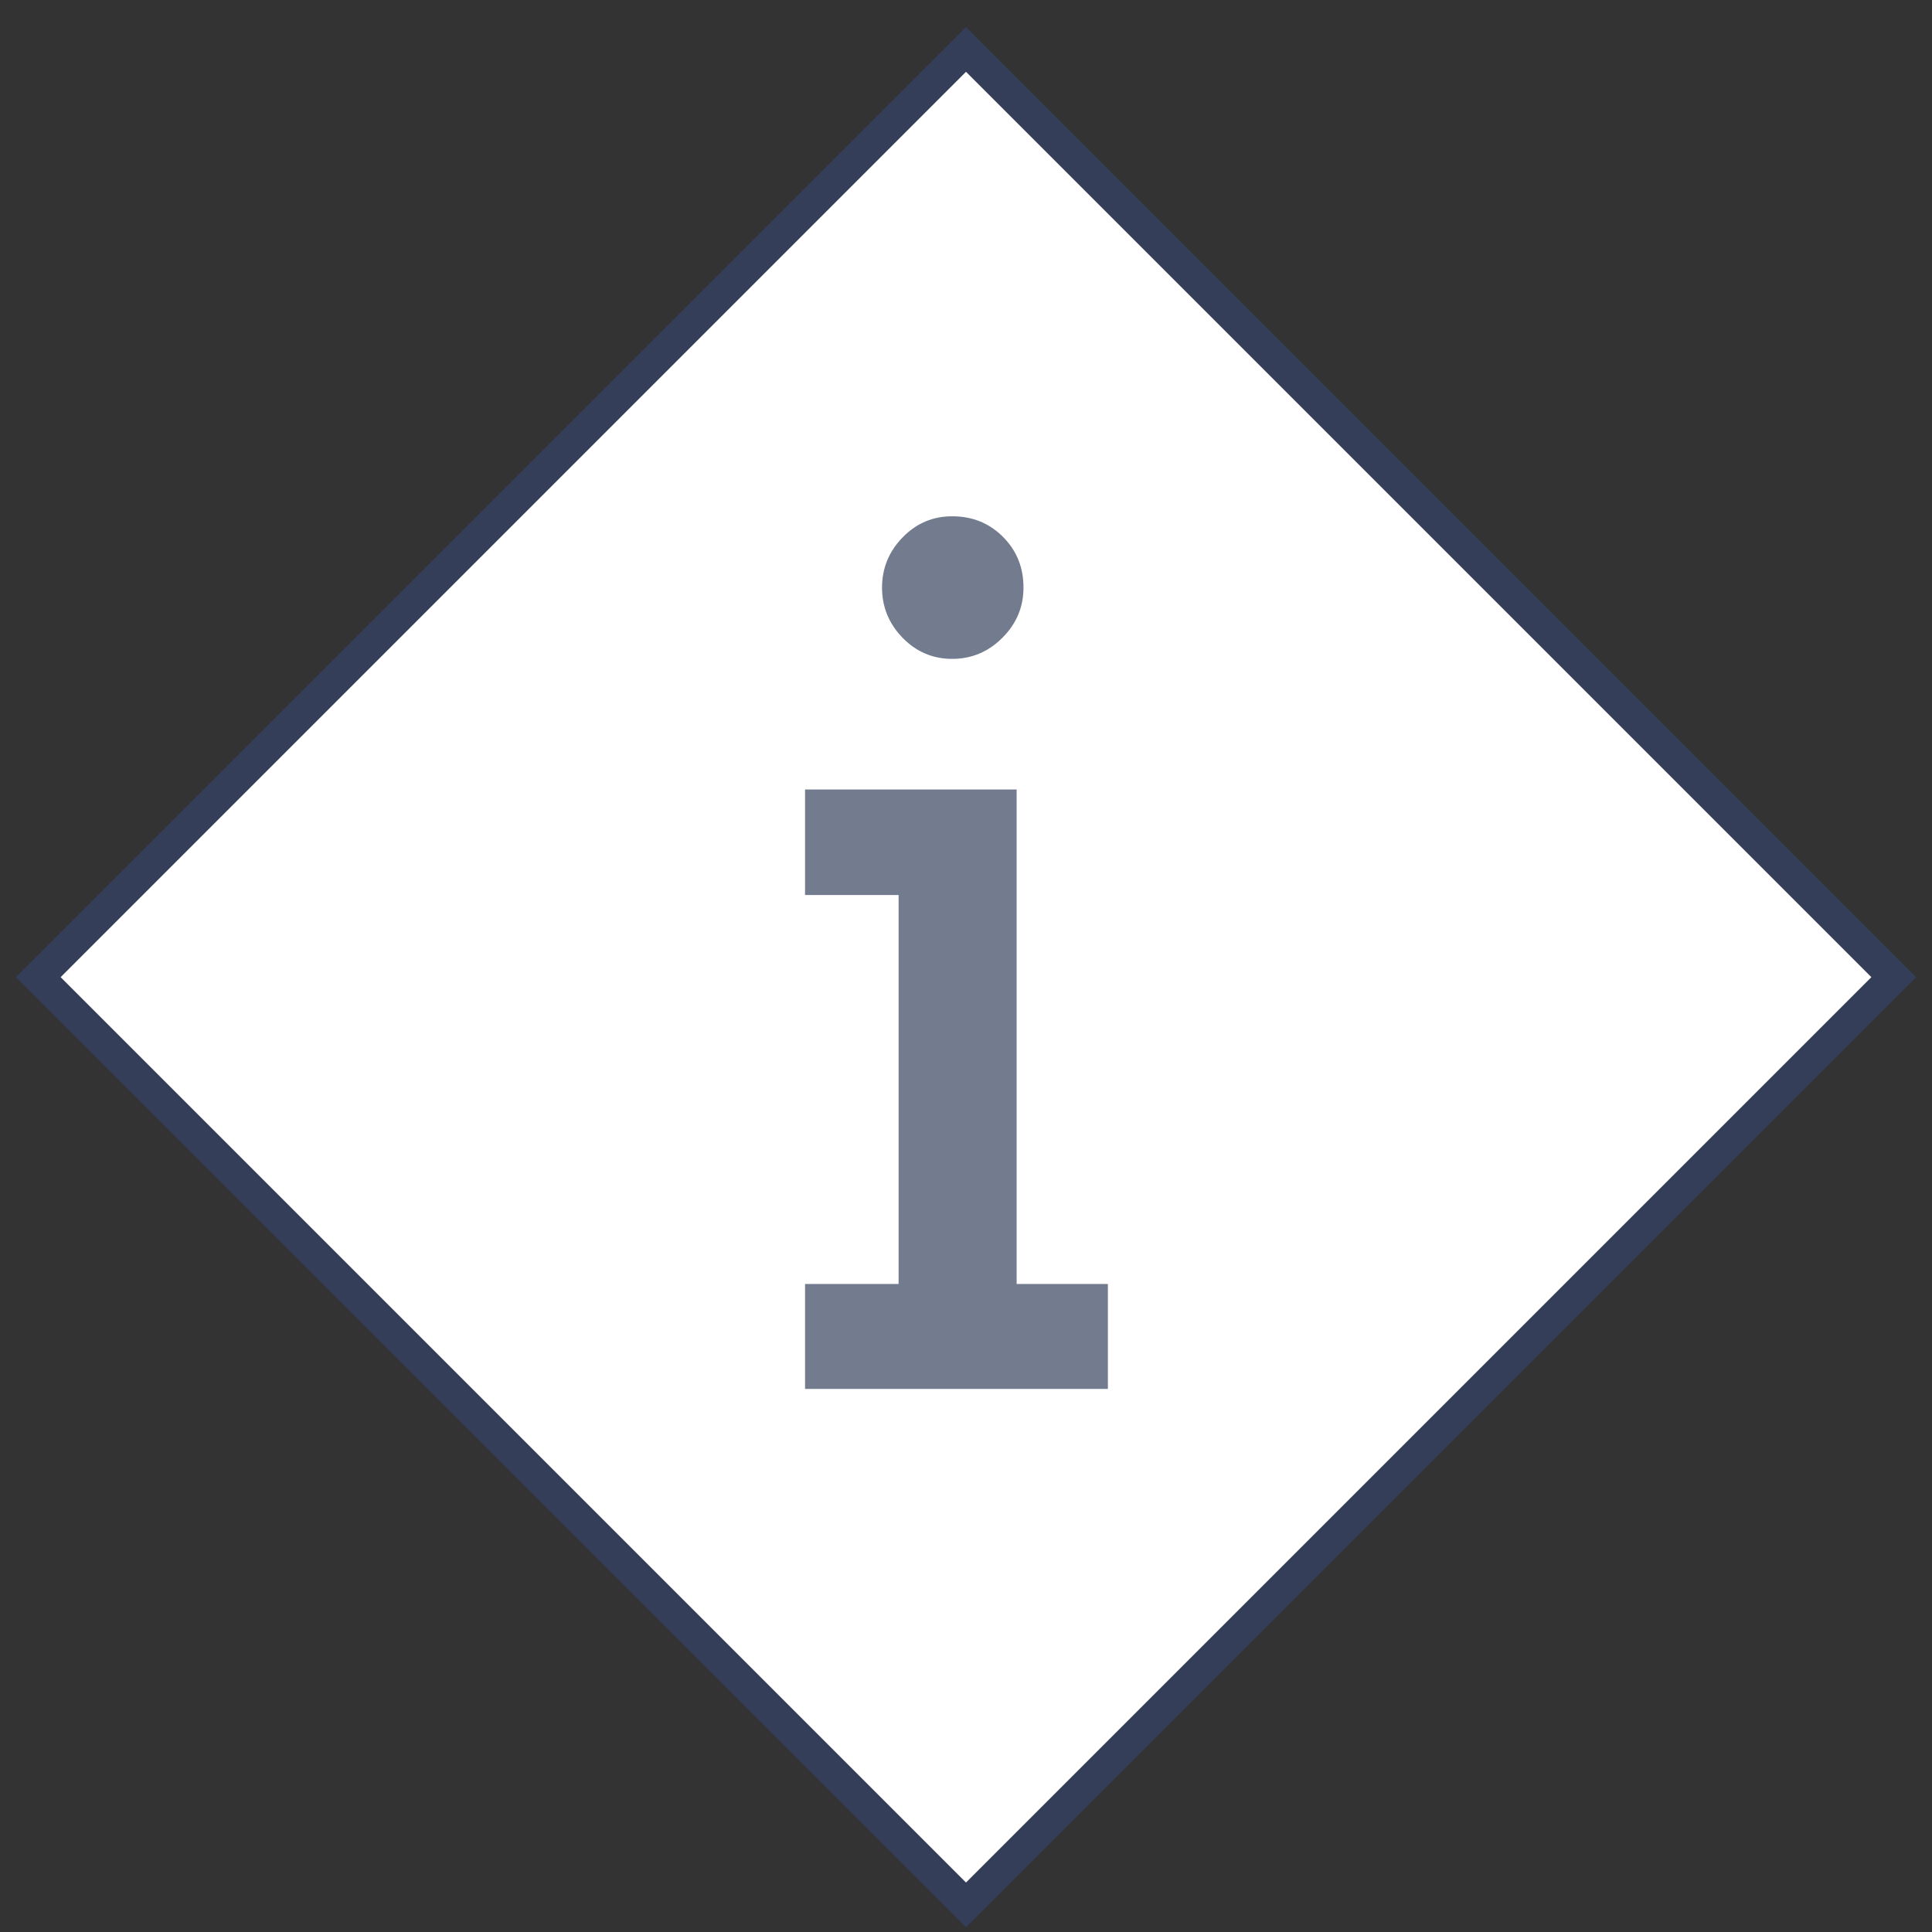
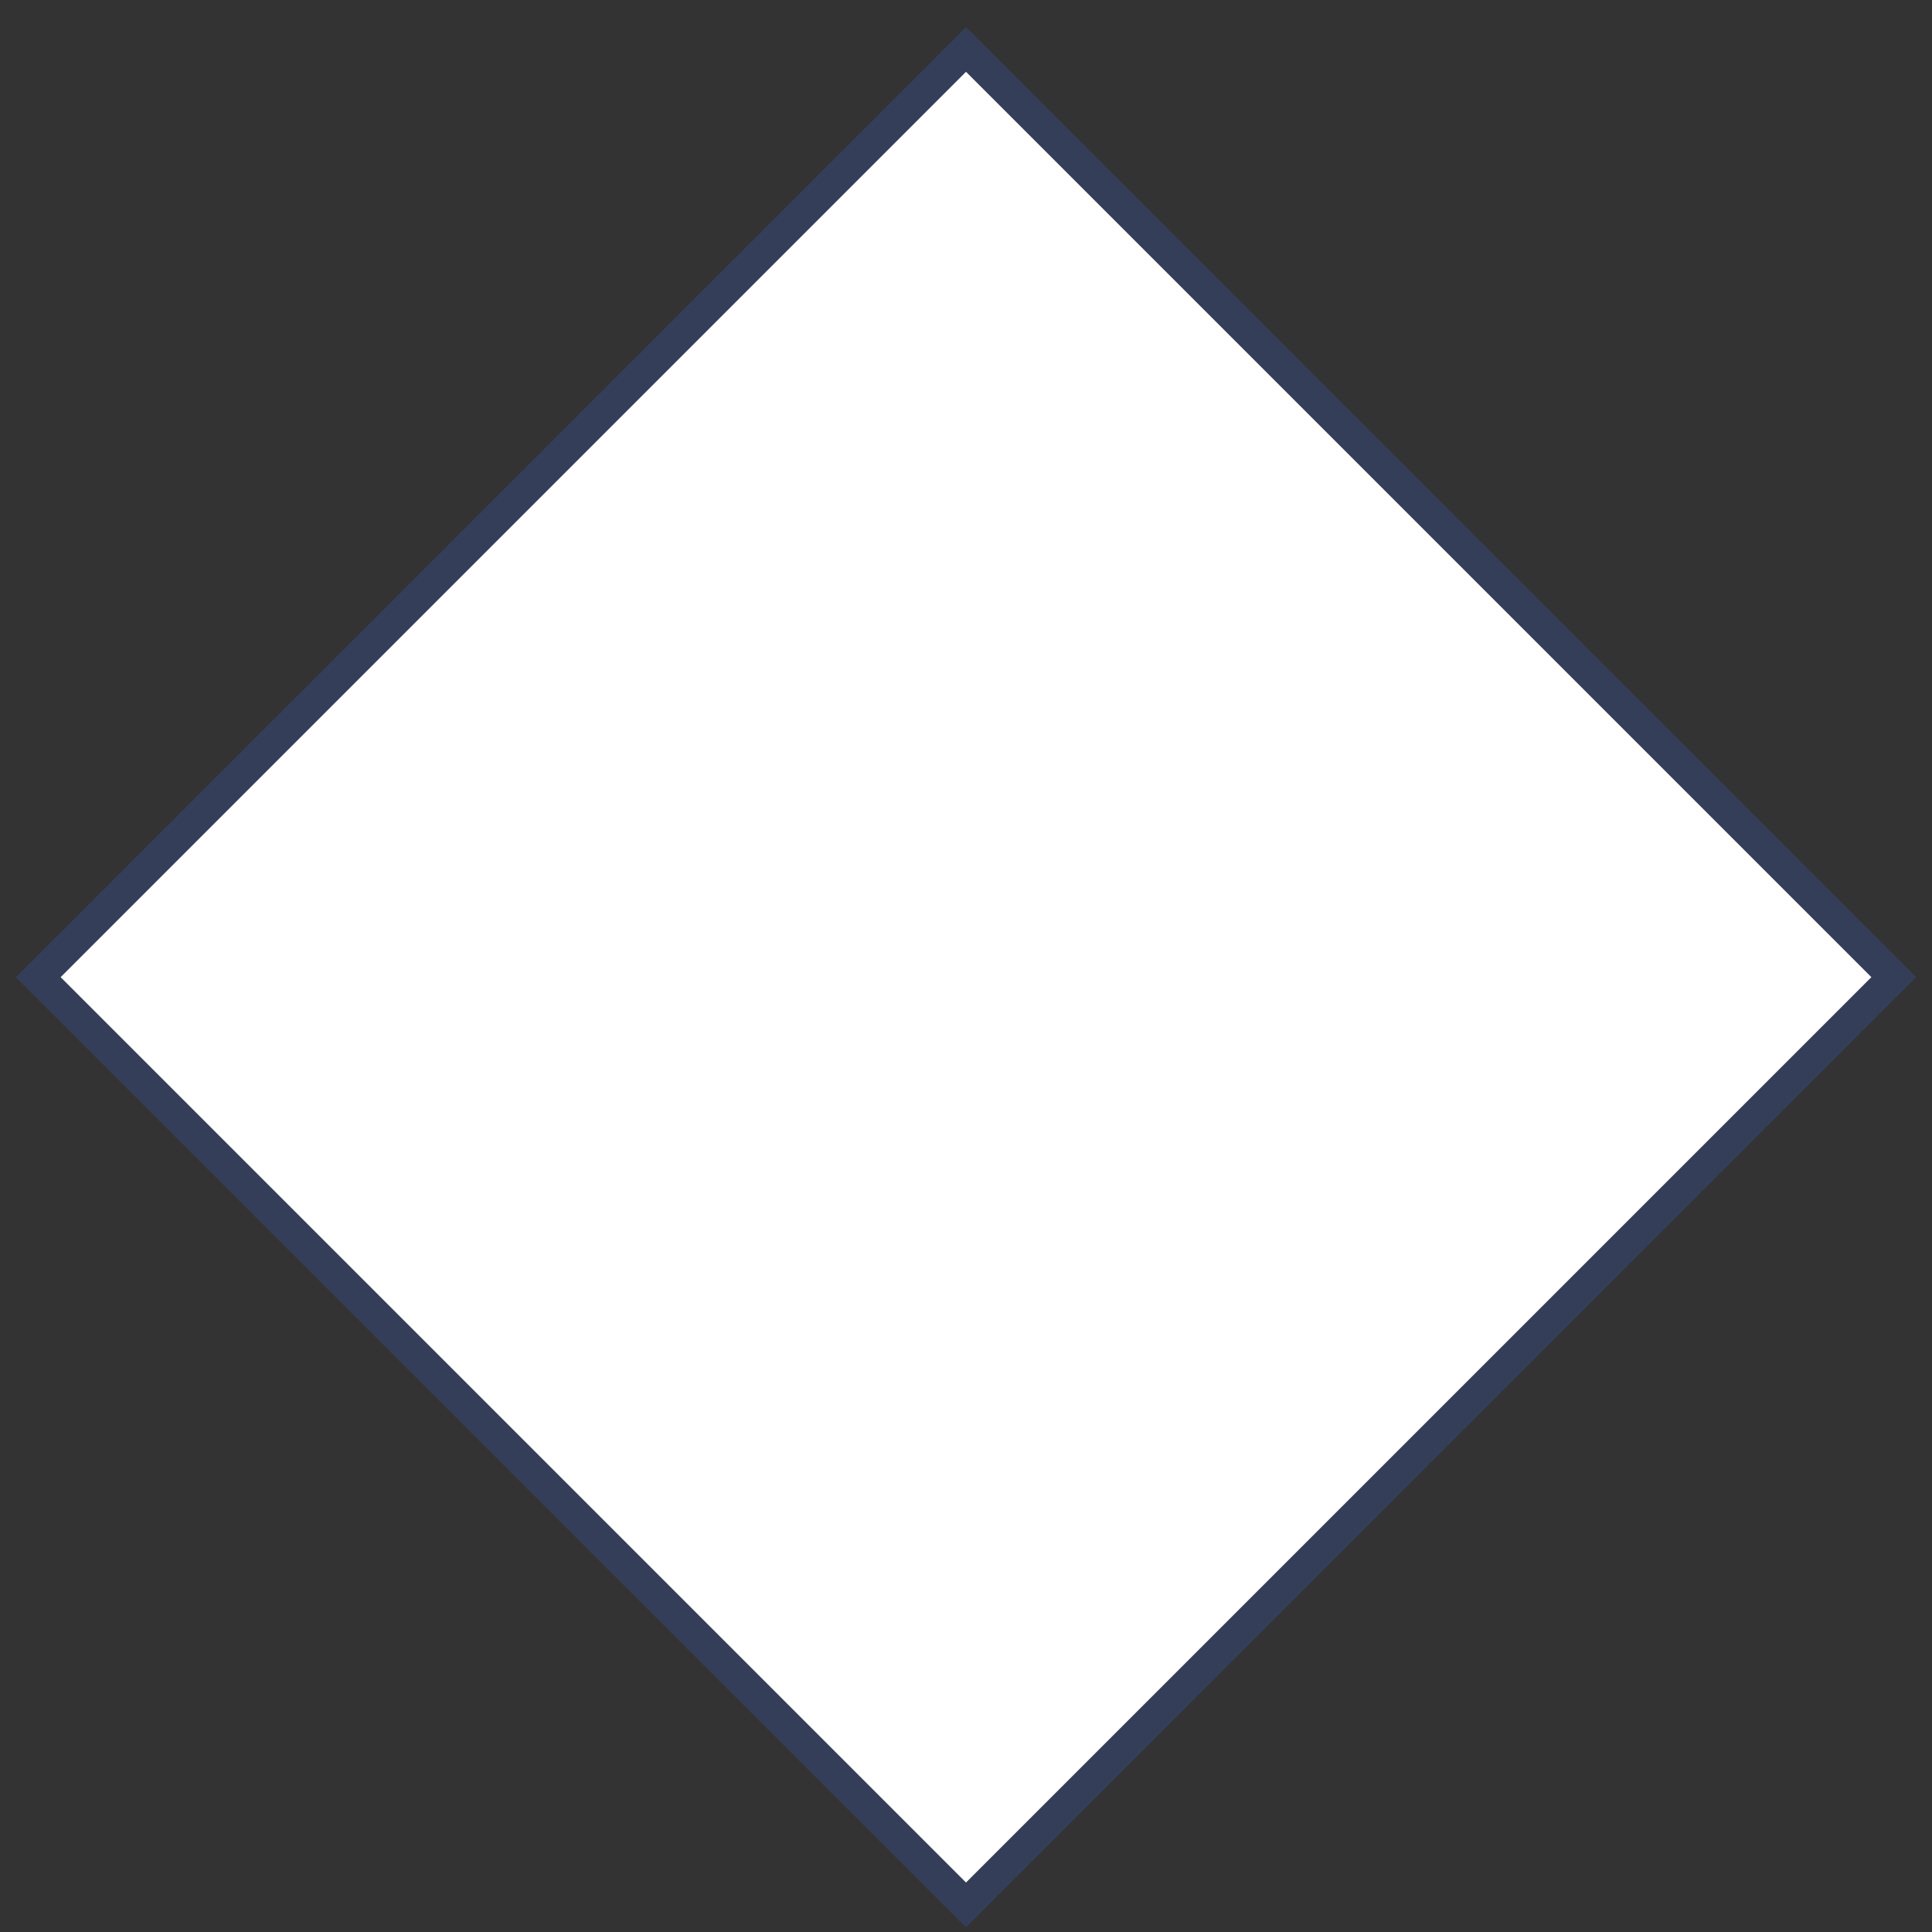
<svg xmlns="http://www.w3.org/2000/svg" width="61" height="61" viewBox="0 0 61 61" fill="none">
  <rect x="0" y="0" width="61" height="61" fill="#333333" stroke="none" />
  <rect x="30.5" y="1.56" width="41.426" height="41.426" transform="rotate(45 30.5 1.56)" fill="white" stroke="#343E59" />
-   <path d="M32.315 18.552C32.315 19.165 32.093 19.693 31.649 20.137C31.205 20.581 30.677 20.803 30.064 20.803C29.452 20.803 28.93 20.581 28.498 20.137C28.066 19.693 27.849 19.165 27.849 18.552C27.849 17.94 28.066 17.412 28.498 16.968C28.93 16.523 29.452 16.301 30.064 16.301C30.701 16.301 31.235 16.517 31.667 16.95C32.099 17.382 32.315 17.916 32.315 18.552ZM34.98 40.54V43.853H25.418V40.54H28.372V28.259H25.418V24.927H32.099V40.54H34.98Z" fill="#737B8F" />
</svg>